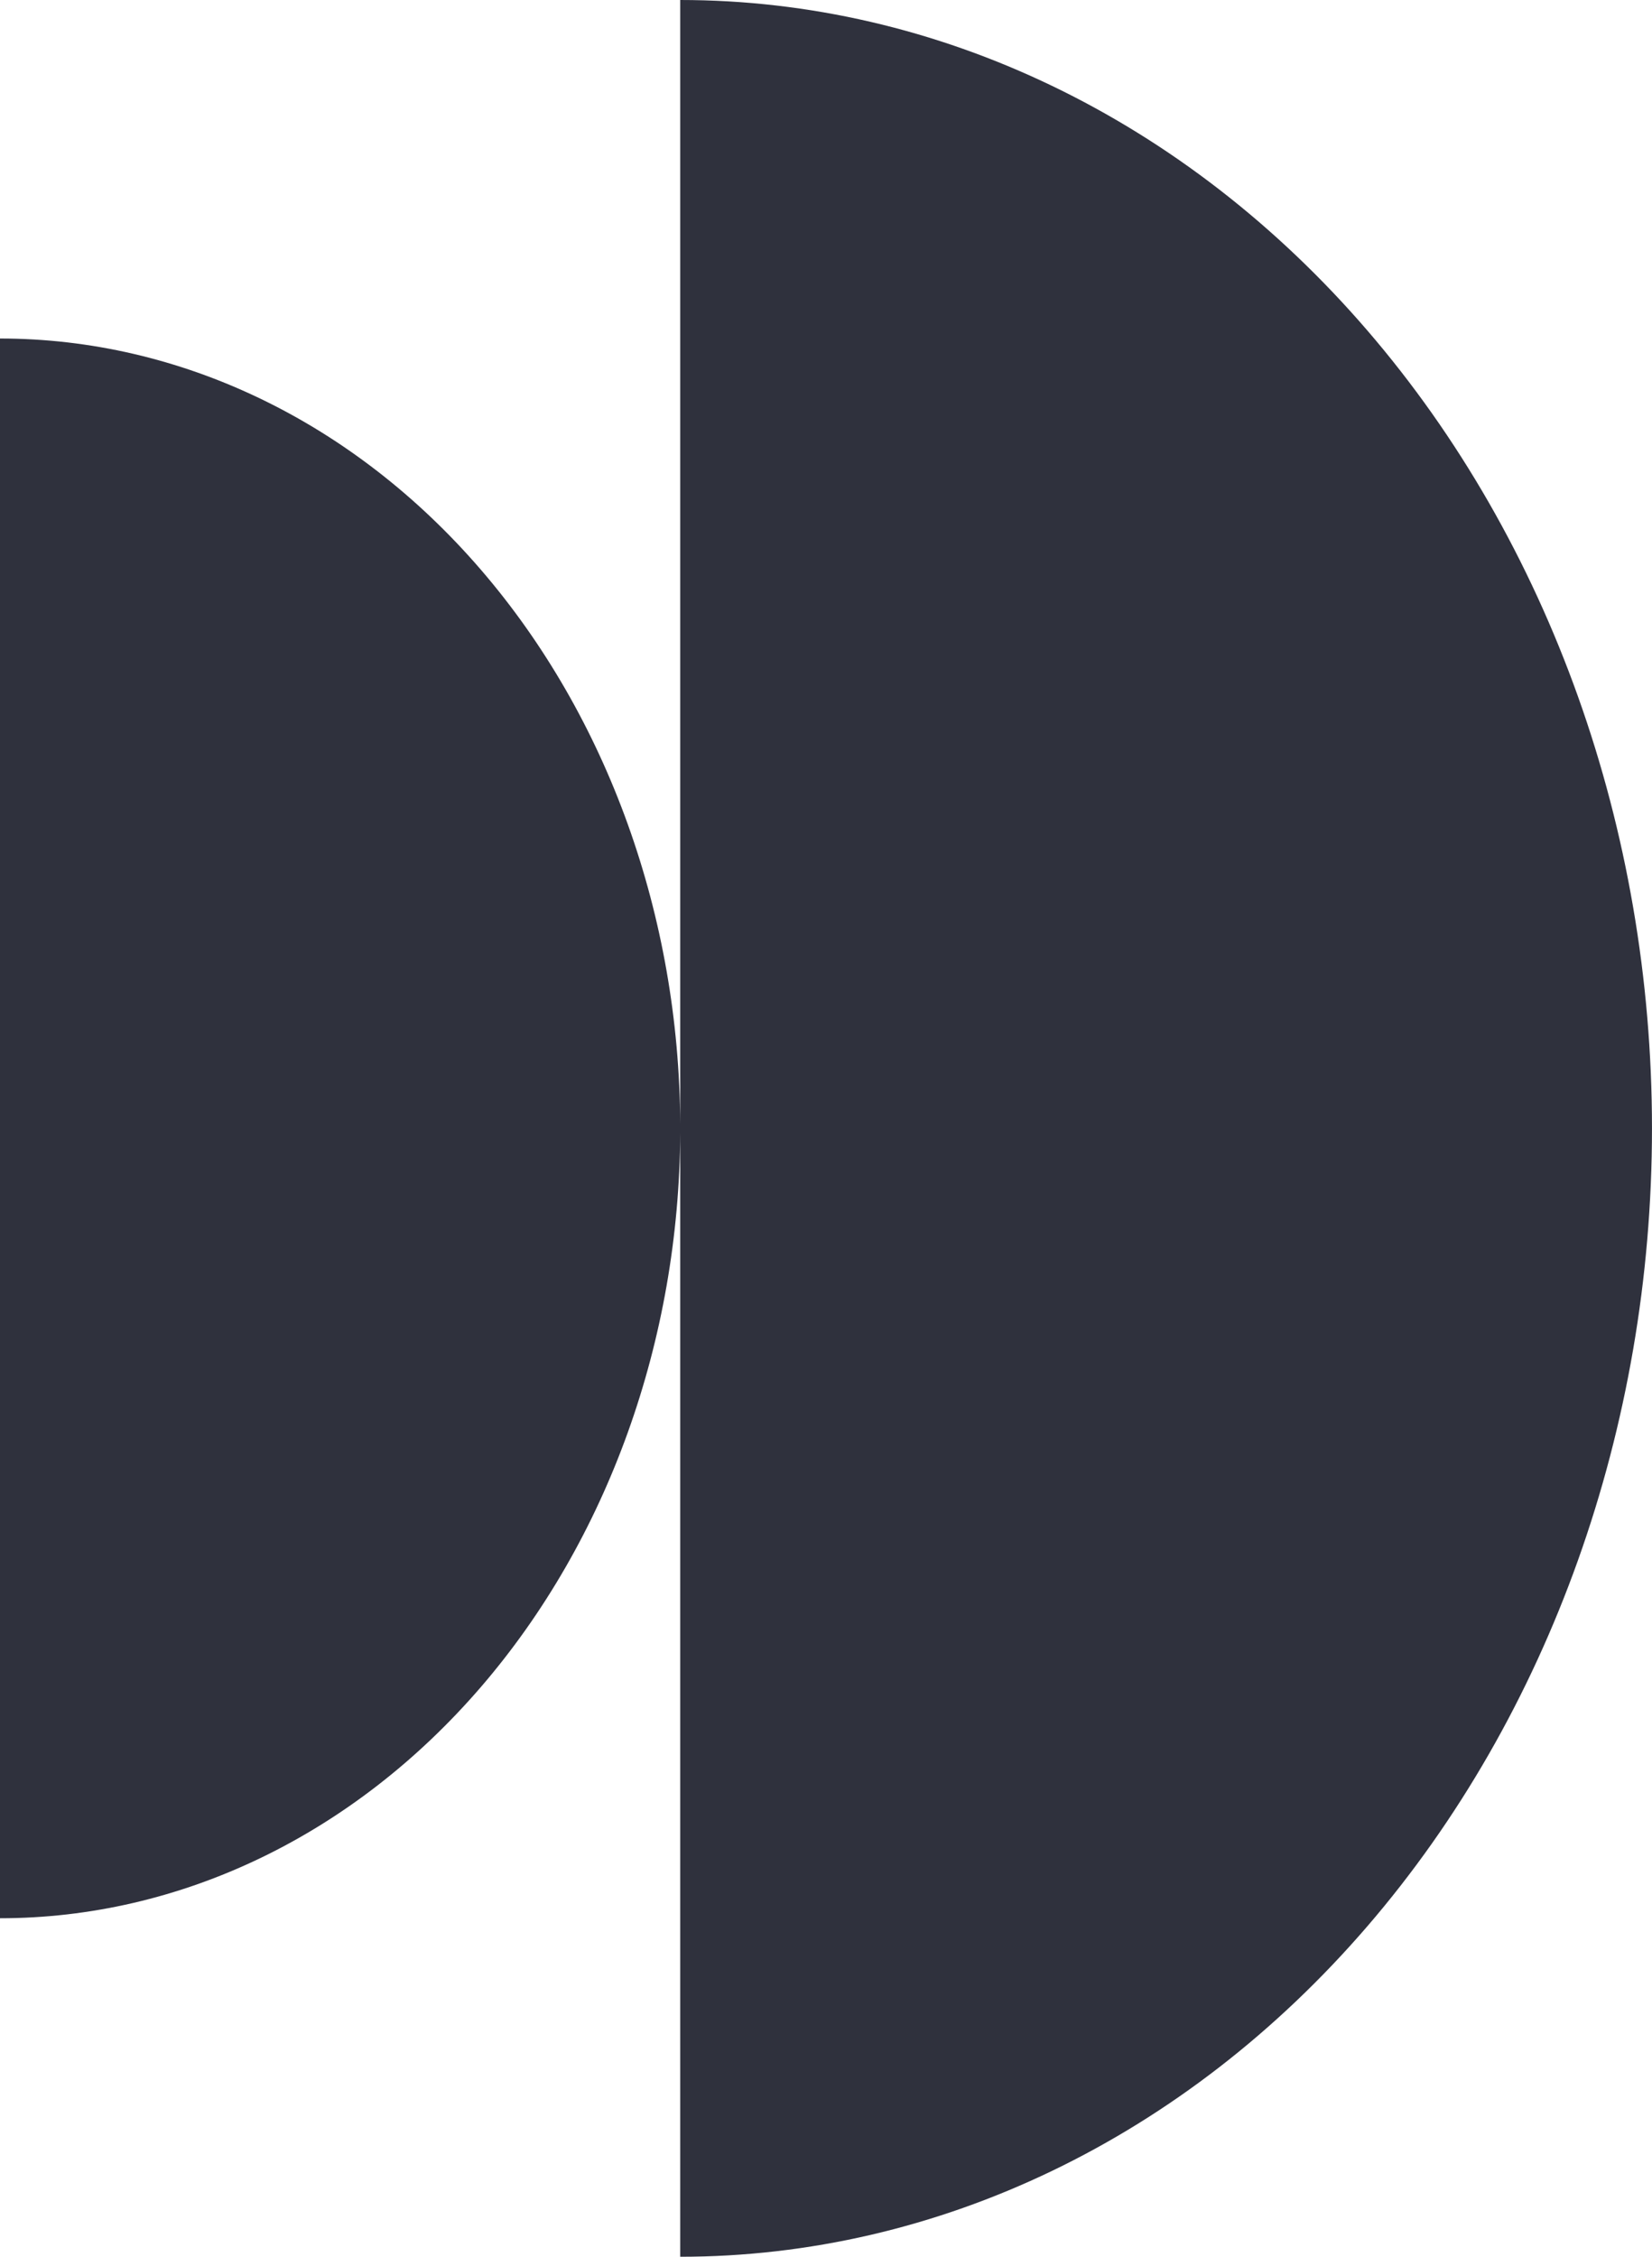
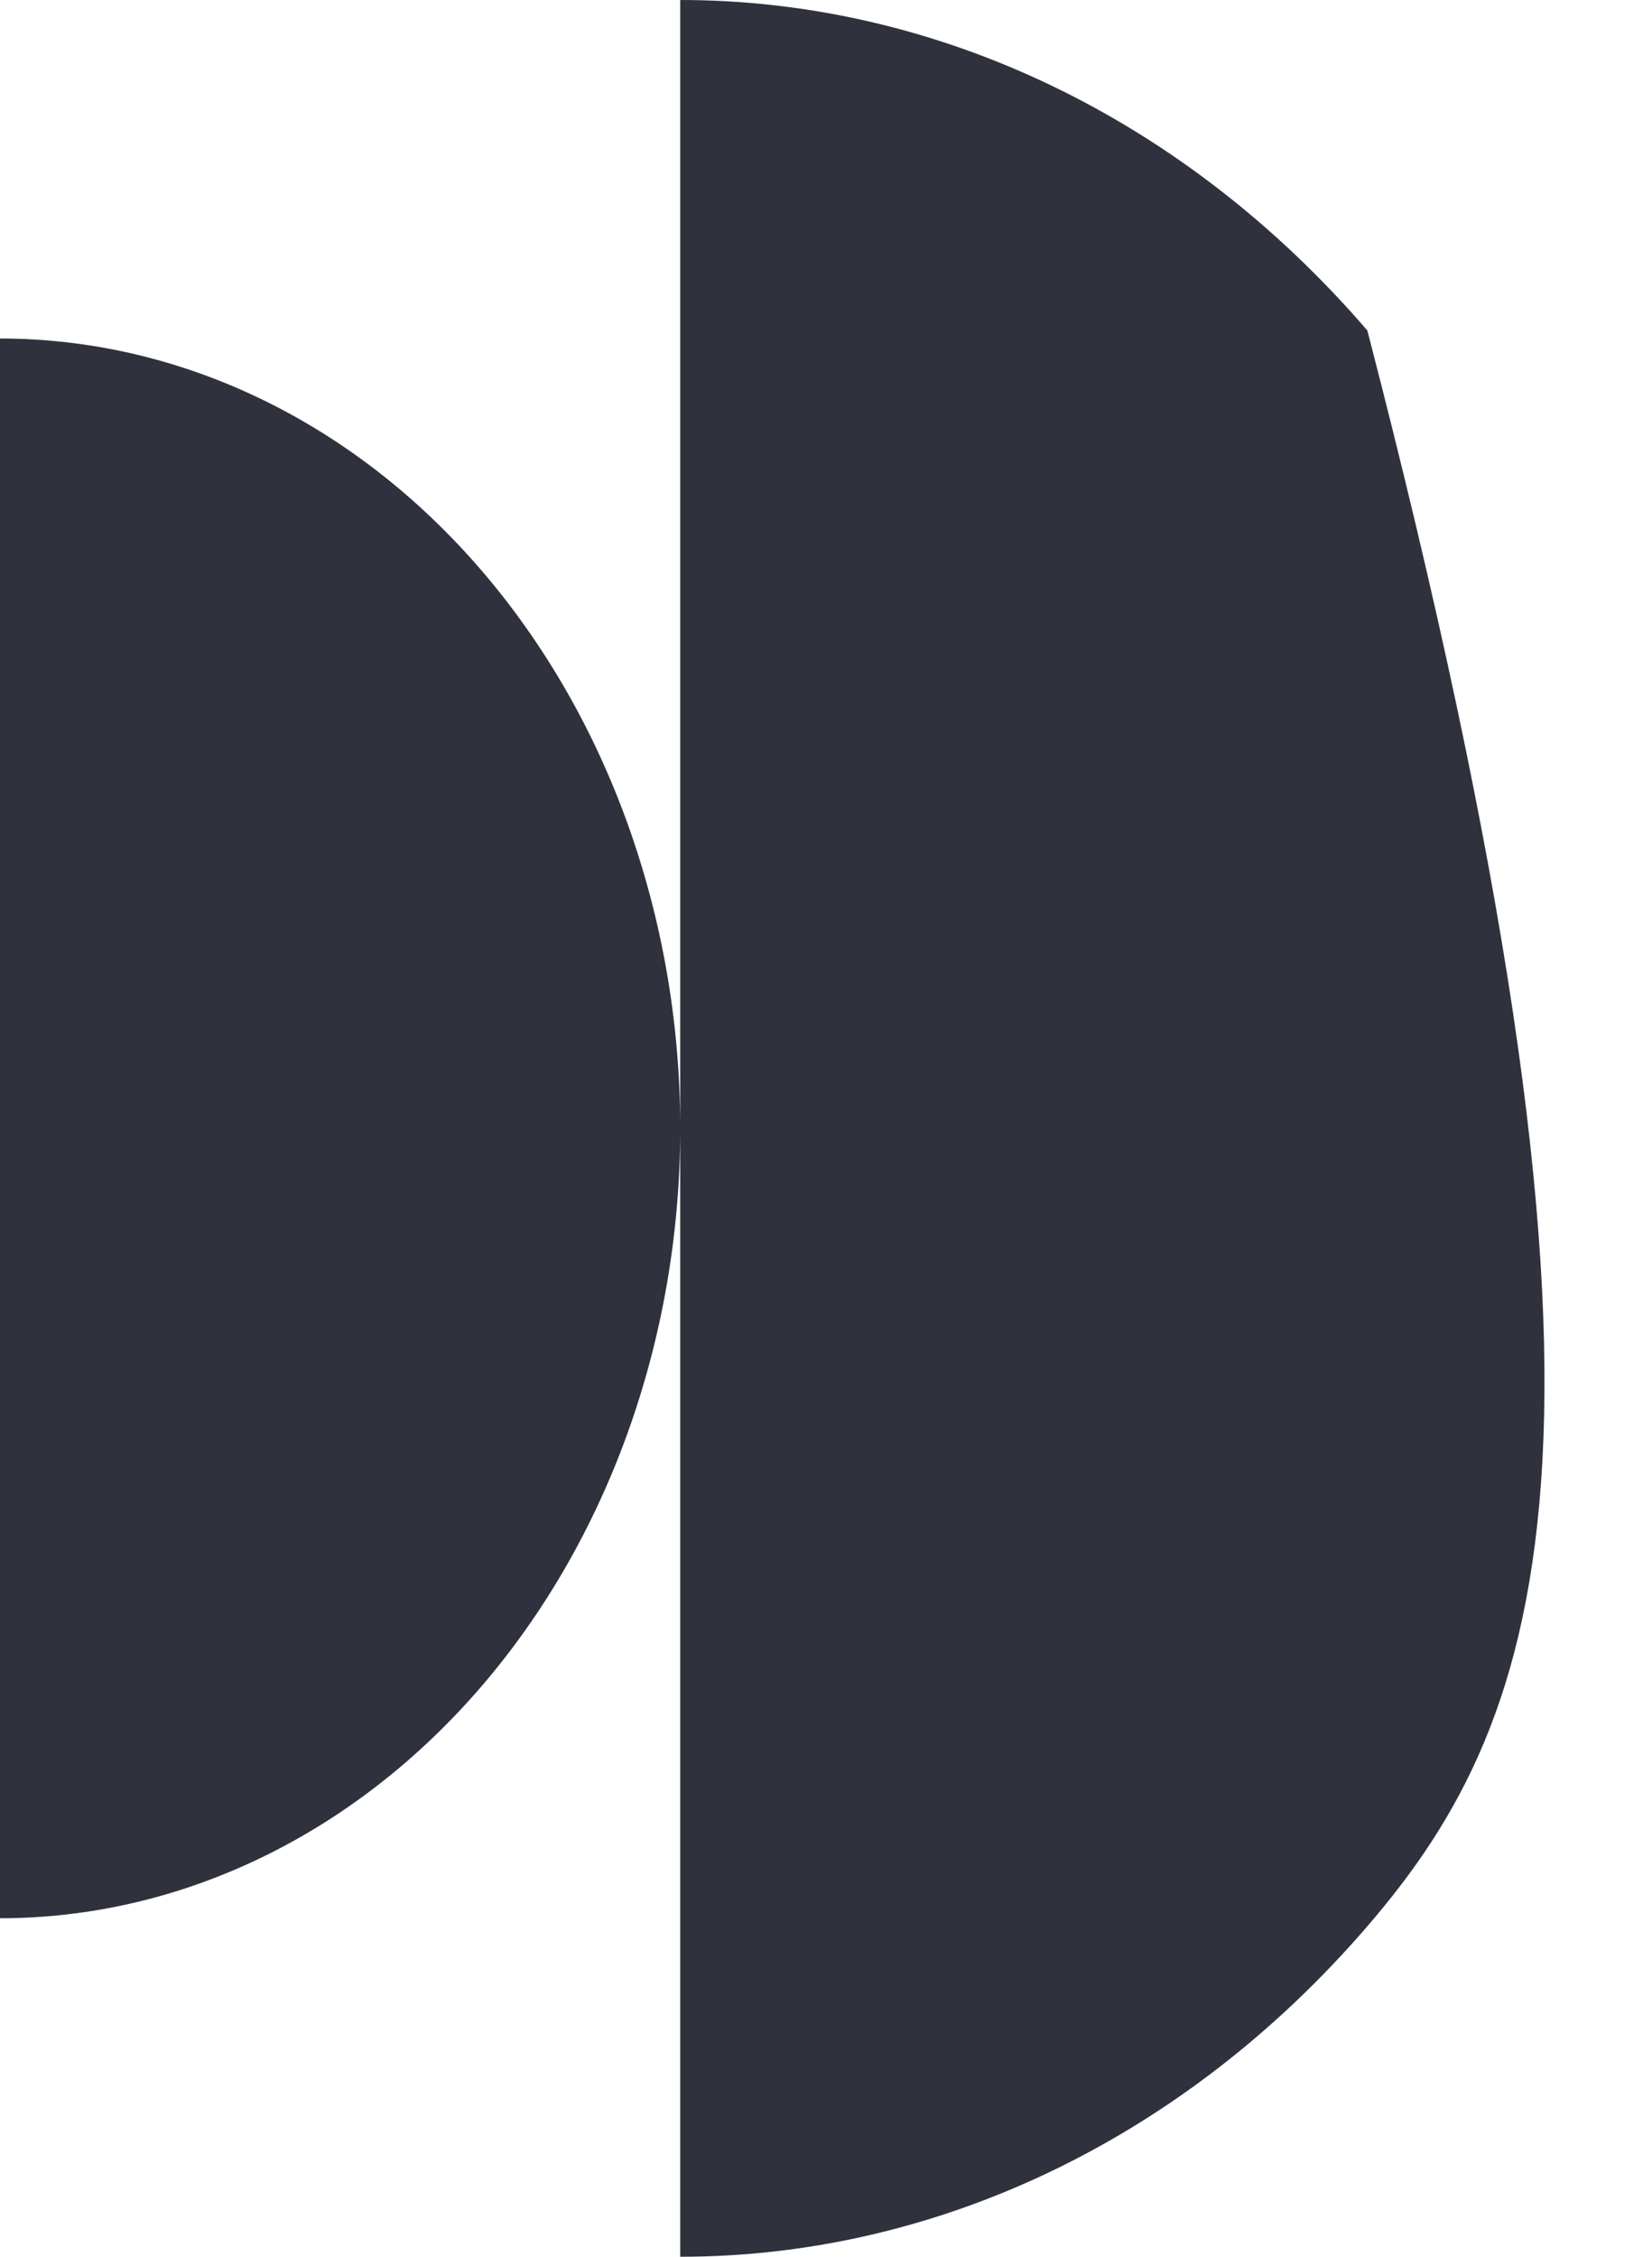
<svg xmlns="http://www.w3.org/2000/svg" fill="none" height="100%" overflow="visible" preserveAspectRatio="none" style="display: block;" viewBox="0 0 82 112" width="100%">
-   <path d="M67.871 95.598C58.825 106.1 46.557 112 33.764 112V56.208C33.717 66.529 30.165 76.416 23.875 83.719C17.543 91.07 8.955 95.2 8.77834e-06 95.2L0 16.8C8.955 16.8 17.543 20.93 23.875 28.281C30.165 35.584 33.717 45.471 33.764 55.792L33.764 0C46.557 2.89182e-06 58.825 5.9 67.871 16.402C76.917 26.904 81.999 41.148 81.999 56C81.999 70.852 76.917 85.096 67.871 95.598Z" fill="#2F313D" id="Vector" />
+   <path d="M67.871 95.598C58.825 106.1 46.557 112 33.764 112V56.208C33.717 66.529 30.165 76.416 23.875 83.719C17.543 91.07 8.955 95.2 8.77834e-06 95.2L0 16.8C8.955 16.8 17.543 20.93 23.875 28.281C30.165 35.584 33.717 45.471 33.764 55.792L33.764 0C46.557 2.89182e-06 58.825 5.9 67.871 16.402C81.999 70.852 76.917 85.096 67.871 95.598Z" fill="#2F313D" id="Vector" />
</svg>